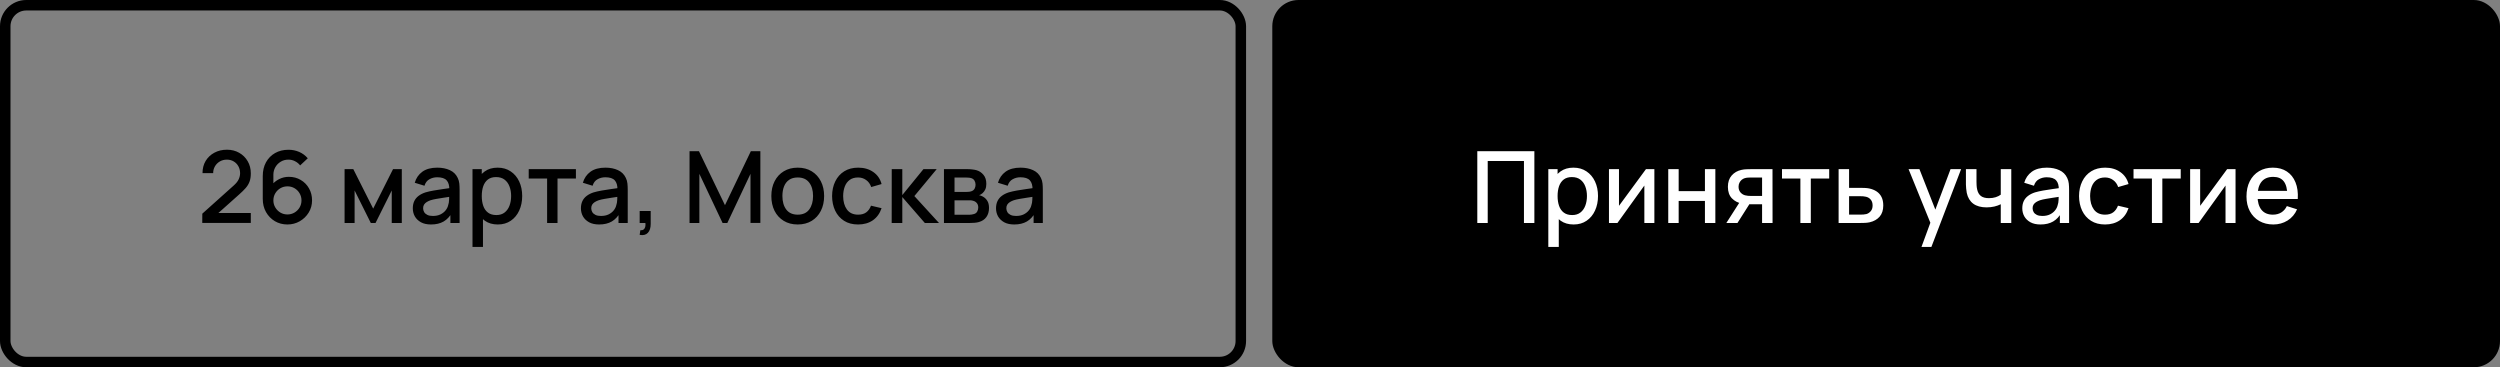
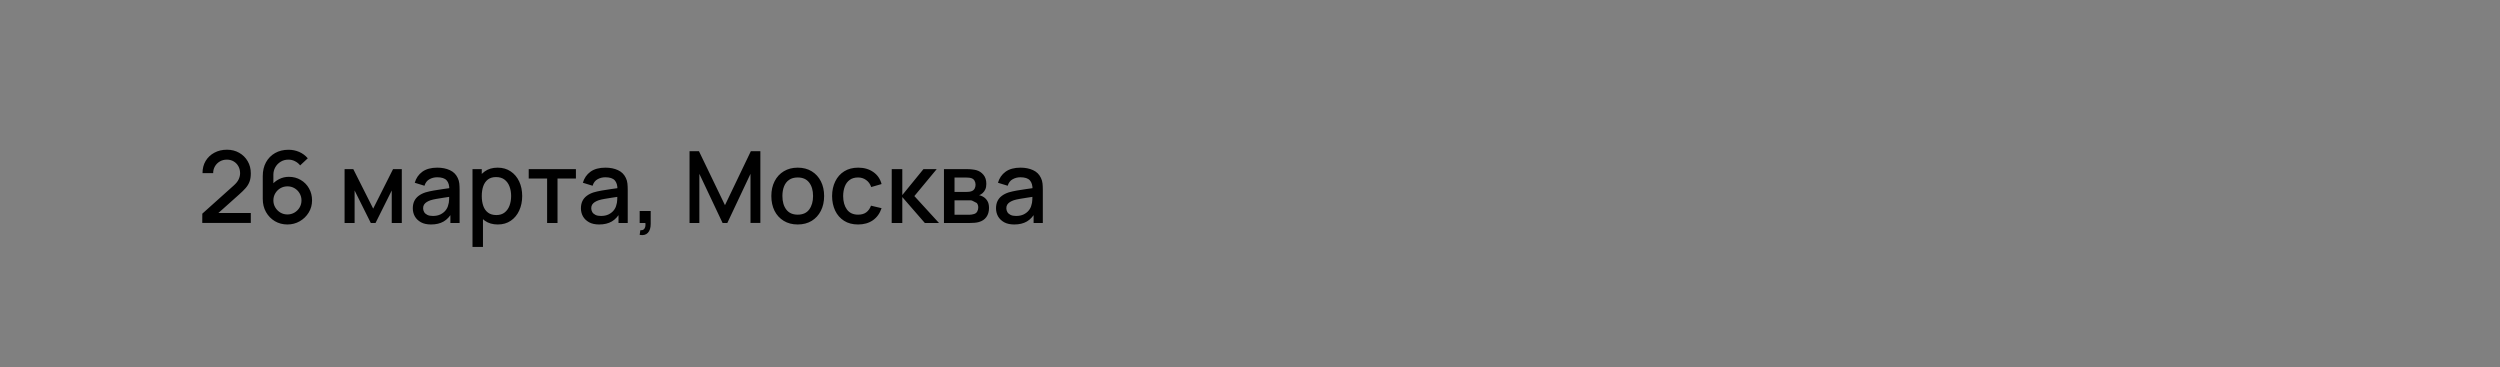
<svg xmlns="http://www.w3.org/2000/svg" width="953" height="140" viewBox="0 0 953 140" fill="none">
  <rect x="0" y="0" width="953" height="140" fill="#808080" stroke="none" />
-   <rect x="2" y="2" width="471" height="136" rx="8" stroke="black" stroke-width="4" />
-   <path d="M77.102 84.981L77.121 81.447L89.034 70.769C89.997 69.92 90.649 69.11 90.991 68.337C91.346 67.564 91.523 66.792 91.523 66.019C91.523 65.044 91.308 64.17 90.877 63.397C90.447 62.612 89.851 61.991 89.091 61.535C88.331 61.079 87.457 60.851 86.469 60.851C85.456 60.851 84.55 61.092 83.752 61.573C82.967 62.042 82.353 62.669 81.909 63.454C81.466 64.239 81.251 65.088 81.263 66H77.197C77.197 64.227 77.596 62.675 78.394 61.345C79.205 60.002 80.313 58.957 81.719 58.21C83.125 57.45 84.734 57.07 86.545 57.07C88.268 57.07 89.813 57.463 91.181 58.248C92.549 59.021 93.626 60.085 94.411 61.44C95.209 62.795 95.608 64.341 95.608 66.076C95.608 67.33 95.444 68.394 95.114 69.268C94.785 70.142 94.291 70.953 93.632 71.7C92.974 72.447 92.15 73.258 91.162 74.132L81.966 82.34L81.529 81.2H95.608V84.981H77.102ZM109.57 85.57C107.797 85.57 106.201 85.152 104.782 84.316C103.363 83.467 102.236 82.308 101.4 80.839C100.577 79.37 100.165 77.698 100.165 75.823V67.102C100.165 65.113 100.577 63.365 101.4 61.858C102.236 60.351 103.389 59.179 104.858 58.343C106.34 57.507 108.044 57.089 109.969 57.089C111.413 57.089 112.768 57.361 114.035 57.906C115.302 58.451 116.397 59.261 117.322 60.338L114.415 63.055C113.896 62.384 113.243 61.852 112.458 61.459C111.685 61.054 110.856 60.851 109.969 60.851C108.829 60.851 107.828 61.123 106.967 61.668C106.106 62.2 105.428 62.903 104.934 63.777C104.453 64.651 104.212 65.588 104.212 66.589V71.605L103.433 70.731C104.218 69.705 105.194 68.894 106.359 68.299C107.524 67.704 108.772 67.406 110.102 67.406C111.799 67.406 113.313 67.805 114.643 68.603C115.986 69.388 117.037 70.459 117.797 71.814C118.57 73.169 118.956 74.696 118.956 76.393C118.956 78.103 118.525 79.655 117.664 81.048C116.815 82.429 115.675 83.531 114.244 84.354C112.825 85.165 111.267 85.57 109.57 85.57ZM109.57 81.751C110.558 81.751 111.457 81.51 112.268 81.029C113.079 80.548 113.725 79.902 114.206 79.091C114.687 78.28 114.928 77.381 114.928 76.393C114.928 75.405 114.687 74.506 114.206 73.695C113.737 72.884 113.098 72.238 112.287 71.757C111.476 71.276 110.577 71.035 109.589 71.035C108.601 71.035 107.695 71.276 106.872 71.757C106.061 72.238 105.415 72.884 104.934 73.695C104.453 74.506 104.212 75.405 104.212 76.393C104.212 77.368 104.453 78.261 104.934 79.072C105.415 79.883 106.061 80.535 106.872 81.029C107.683 81.51 108.582 81.751 109.57 81.751ZM131.355 85V64.48H134.68L142.261 79.528L149.823 64.48H153.167V85H149.329V72.612L143.154 85H141.349L135.174 72.612V85H131.355ZM164.296 85.57C162.776 85.57 161.503 85.291 160.477 84.734C159.451 84.164 158.672 83.417 158.14 82.492C157.62 81.555 157.361 80.529 157.361 79.414C157.361 78.375 157.544 77.463 157.912 76.678C158.279 75.893 158.824 75.228 159.546 74.683C160.268 74.126 161.154 73.676 162.206 73.334C163.118 73.068 164.15 72.834 165.303 72.631C166.455 72.428 167.665 72.238 168.932 72.061C170.211 71.884 171.478 71.706 172.732 71.529L171.288 72.327C171.313 70.718 170.971 69.528 170.262 68.755C169.565 67.97 168.362 67.577 166.652 67.577C165.575 67.577 164.587 67.83 163.688 68.337C162.788 68.831 162.161 69.654 161.807 70.807L158.102 69.667C158.608 67.906 159.571 66.507 160.99 65.468C162.421 64.429 164.321 63.91 166.69 63.91C168.526 63.91 170.122 64.227 171.478 64.86C172.846 65.481 173.846 66.469 174.48 67.824C174.809 68.495 175.012 69.205 175.088 69.952C175.164 70.699 175.202 71.504 175.202 72.365V85H171.687V80.307L172.371 80.915C171.522 82.486 170.439 83.657 169.122 84.43C167.817 85.19 166.208 85.57 164.296 85.57ZM164.999 82.321C166.126 82.321 167.095 82.125 167.906 81.732C168.716 81.327 169.369 80.814 169.863 80.193C170.357 79.572 170.68 78.926 170.832 78.255C171.047 77.647 171.167 76.963 171.193 76.203C171.231 75.443 171.25 74.835 171.25 74.379L172.542 74.854C171.288 75.044 170.148 75.215 169.122 75.367C168.096 75.519 167.165 75.671 166.329 75.823C165.505 75.962 164.771 76.133 164.125 76.336C163.58 76.526 163.092 76.754 162.662 77.02C162.244 77.286 161.908 77.609 161.655 77.989C161.414 78.369 161.294 78.831 161.294 79.376C161.294 79.908 161.427 80.402 161.693 80.858C161.959 81.301 162.364 81.656 162.909 81.922C163.453 82.188 164.15 82.321 164.999 82.321ZM189.769 85.57C187.805 85.57 186.159 85.095 184.829 84.145C183.499 83.182 182.492 81.884 181.808 80.25C181.124 78.616 180.782 76.773 180.782 74.721C180.782 72.669 181.117 70.826 181.789 69.192C182.473 67.558 183.473 66.272 184.791 65.335C186.121 64.385 187.755 63.91 189.693 63.91C191.618 63.91 193.277 64.385 194.671 65.335C196.077 66.272 197.16 67.558 197.92 69.192C198.68 70.813 199.06 72.656 199.06 74.721C199.06 76.773 198.68 78.622 197.92 80.269C197.172 81.903 196.102 83.195 194.709 84.145C193.328 85.095 191.681 85.57 189.769 85.57ZM180.117 94.12V64.48H183.651V79.243H184.107V94.12H180.117ZM189.218 81.979C190.484 81.979 191.529 81.656 192.353 81.01C193.189 80.364 193.809 79.496 194.215 78.407C194.633 77.305 194.842 76.076 194.842 74.721C194.842 73.378 194.633 72.162 194.215 71.073C193.809 69.984 193.182 69.116 192.334 68.47C191.485 67.824 190.402 67.501 189.085 67.501C187.843 67.501 186.817 67.805 186.007 68.413C185.209 69.021 184.613 69.87 184.221 70.959C183.841 72.048 183.651 73.302 183.651 74.721C183.651 76.14 183.841 77.394 184.221 78.483C184.601 79.572 185.202 80.427 186.026 81.048C186.849 81.669 187.913 81.979 189.218 81.979ZM208.556 85V68.052H201.545V64.48H219.538V68.052H212.527V85H208.556ZM228.384 85.57C226.864 85.57 225.591 85.291 224.565 84.734C223.539 84.164 222.76 83.417 222.228 82.492C221.708 81.555 221.449 80.529 221.449 79.414C221.449 78.375 221.632 77.463 222 76.678C222.367 75.893 222.912 75.228 223.634 74.683C224.356 74.126 225.242 73.676 226.294 73.334C227.206 73.068 228.238 72.834 229.391 72.631C230.543 72.428 231.753 72.238 233.02 72.061C234.299 71.884 235.566 71.706 236.82 71.529L235.376 72.327C235.401 70.718 235.059 69.528 234.35 68.755C233.653 67.97 232.45 67.577 230.74 67.577C229.663 67.577 228.675 67.83 227.776 68.337C226.876 68.831 226.249 69.654 225.895 70.807L222.19 69.667C222.696 67.906 223.659 66.507 225.078 65.468C226.509 64.429 228.409 63.91 230.778 63.91C232.614 63.91 234.21 64.227 235.566 64.86C236.934 65.481 237.934 66.469 238.568 67.824C238.897 68.495 239.1 69.205 239.176 69.952C239.252 70.699 239.29 71.504 239.29 72.365V85H235.775V80.307L236.459 80.915C235.61 82.486 234.527 83.657 233.21 84.43C231.905 85.19 230.296 85.57 228.384 85.57ZM229.087 82.321C230.214 82.321 231.183 82.125 231.994 81.732C232.804 81.327 233.457 80.814 233.951 80.193C234.445 79.572 234.768 78.926 234.92 78.255C235.135 77.647 235.255 76.963 235.281 76.203C235.319 75.443 235.338 74.835 235.338 74.379L236.63 74.854C235.376 75.044 234.236 75.215 233.21 75.367C232.184 75.519 231.253 75.671 230.417 75.823C229.593 75.962 228.859 76.133 228.213 76.336C227.668 76.526 227.18 76.754 226.75 77.02C226.332 77.286 225.996 77.609 225.743 77.989C225.502 78.369 225.382 78.831 225.382 79.376C225.382 79.908 225.515 80.402 225.781 80.858C226.047 81.301 226.452 81.656 226.997 81.922C227.541 82.188 228.238 82.321 229.087 82.321ZM243.843 89.541L244.09 87.774C244.635 87.812 245.059 87.711 245.363 87.47C245.667 87.229 245.87 86.894 245.971 86.463C246.073 86.032 246.092 85.545 246.028 85H243.843V80.421H248.042V85.38C248.042 86.875 247.681 88.002 246.959 88.762C246.25 89.522 245.211 89.782 243.843 89.541ZM262.852 85V57.64H266.443L276.361 78.217L286.222 57.64H289.851V84.981H286.089V66.266L277.254 85H275.449L266.595 66.266V85H262.852ZM304.086 85.57C302.034 85.57 300.254 85.108 298.747 84.183C297.239 83.258 296.074 81.985 295.251 80.364C294.44 78.73 294.035 76.849 294.035 74.721C294.035 72.58 294.453 70.699 295.289 69.078C296.125 67.444 297.296 66.177 298.804 65.278C300.311 64.366 302.072 63.91 304.086 63.91C306.138 63.91 307.917 64.372 309.425 65.297C310.932 66.222 312.097 67.495 312.921 69.116C313.744 70.737 314.156 72.606 314.156 74.721C314.156 76.862 313.738 78.749 312.902 80.383C312.078 82.004 310.913 83.277 309.406 84.202C307.898 85.114 306.125 85.57 304.086 85.57ZM304.086 81.827C306.049 81.827 307.512 81.168 308.475 79.851C309.45 78.521 309.938 76.811 309.938 74.721C309.938 72.58 309.444 70.87 308.456 69.591C307.48 68.299 306.024 67.653 304.086 67.653C302.756 67.653 301.66 67.957 300.799 68.565C299.937 69.16 299.298 69.99 298.88 71.054C298.462 72.105 298.253 73.328 298.253 74.721C298.253 76.874 298.747 78.597 299.735 79.889C300.723 81.181 302.173 81.827 304.086 81.827ZM327.109 85.57C325.006 85.57 323.22 85.101 321.751 84.164C320.282 83.227 319.154 81.941 318.369 80.307C317.596 78.673 317.204 76.817 317.191 74.74C317.204 72.625 317.609 70.756 318.407 69.135C319.205 67.501 320.345 66.222 321.827 65.297C323.309 64.372 325.089 63.91 327.166 63.91C329.408 63.91 331.321 64.467 332.904 65.582C334.5 66.697 335.551 68.223 336.058 70.161L332.106 71.301C331.713 70.148 331.067 69.255 330.168 68.622C329.281 67.976 328.262 67.653 327.109 67.653C325.804 67.653 324.734 67.963 323.898 68.584C323.062 69.192 322.441 70.028 322.036 71.092C321.631 72.156 321.422 73.372 321.409 74.74C321.422 76.855 321.903 78.565 322.853 79.87C323.816 81.175 325.234 81.827 327.109 81.827C328.388 81.827 329.421 81.536 330.206 80.953C331.004 80.358 331.612 79.509 332.03 78.407L336.058 79.357C335.387 81.358 334.278 82.897 332.733 83.974C331.188 85.038 329.313 85.57 327.109 85.57ZM339.91 85L339.929 64.48H343.957V74.36L352.013 64.48H357.067L348.555 74.74L357.941 85H352.545L343.957 75.12V85H339.91ZM359.837 85V64.48H368.862C369.458 64.48 370.053 64.518 370.648 64.594C371.244 64.657 371.769 64.752 372.225 64.879C373.264 65.17 374.151 65.753 374.885 66.627C375.62 67.488 375.987 68.641 375.987 70.085C375.987 70.908 375.861 71.605 375.607 72.175C375.354 72.732 375.006 73.214 374.562 73.619C374.36 73.796 374.144 73.955 373.916 74.094C373.688 74.233 373.46 74.341 373.232 74.417C373.701 74.493 374.163 74.658 374.619 74.911C375.316 75.278 375.886 75.81 376.329 76.507C376.785 77.191 377.013 78.109 377.013 79.262C377.013 80.643 376.678 81.802 376.006 82.739C375.335 83.664 374.385 84.297 373.156 84.639C372.675 84.778 372.13 84.873 371.522 84.924C370.927 84.975 370.332 85 369.736 85H359.837ZM363.865 81.865H369.489C369.755 81.865 370.059 81.84 370.401 81.789C370.743 81.738 371.047 81.669 371.313 81.58C371.883 81.403 372.289 81.08 372.529 80.611C372.783 80.142 372.909 79.642 372.909 79.11C372.909 78.388 372.719 77.812 372.339 77.381C371.959 76.938 371.478 76.653 370.895 76.526C370.642 76.437 370.363 76.387 370.059 76.374C369.755 76.361 369.496 76.355 369.28 76.355H363.865V81.865ZM363.865 73.163H368.311C368.679 73.163 369.052 73.144 369.432 73.106C369.812 73.055 370.142 72.973 370.42 72.859C370.914 72.669 371.282 72.352 371.522 71.909C371.763 71.453 371.883 70.959 371.883 70.427C371.883 69.844 371.75 69.325 371.484 68.869C371.218 68.413 370.819 68.096 370.287 67.919C369.92 67.792 369.496 67.723 369.014 67.71C368.546 67.685 368.248 67.672 368.121 67.672H363.865V73.163ZM386.618 85.57C385.098 85.57 383.825 85.291 382.799 84.734C381.773 84.164 380.994 83.417 380.462 82.492C379.943 81.555 379.683 80.529 379.683 79.414C379.683 78.375 379.867 77.463 380.234 76.678C380.601 75.893 381.146 75.228 381.868 74.683C382.59 74.126 383.477 73.676 384.528 73.334C385.44 73.068 386.472 72.834 387.625 72.631C388.778 72.428 389.987 72.238 391.254 72.061C392.533 71.884 393.8 71.706 395.054 71.529L393.61 72.327C393.635 70.718 393.293 69.528 392.584 68.755C391.887 67.97 390.684 67.577 388.974 67.577C387.897 67.577 386.909 67.83 386.01 68.337C385.111 68.831 384.484 69.654 384.129 70.807L380.424 69.667C380.931 67.906 381.893 66.507 383.312 65.468C384.743 64.429 386.643 63.91 389.012 63.91C390.849 63.91 392.445 64.227 393.8 64.86C395.168 65.481 396.169 66.469 396.802 67.824C397.131 68.495 397.334 69.205 397.41 69.952C397.486 70.699 397.524 71.504 397.524 72.365V85H394.009V80.307L394.693 80.915C393.844 82.486 392.761 83.657 391.444 84.43C390.139 85.19 388.531 85.57 386.618 85.57ZM387.321 82.321C388.448 82.321 389.417 82.125 390.228 81.732C391.039 81.327 391.691 80.814 392.185 80.193C392.679 79.572 393.002 78.926 393.154 78.255C393.369 77.647 393.49 76.963 393.515 76.203C393.553 75.443 393.572 74.835 393.572 74.379L394.864 74.854C393.61 75.044 392.47 75.215 391.444 75.367C390.418 75.519 389.487 75.671 388.651 75.823C387.828 75.962 387.093 76.133 386.447 76.336C385.902 76.526 385.415 76.754 384.984 77.02C384.566 77.286 384.23 77.609 383.977 77.989C383.736 78.369 383.616 78.831 383.616 79.376C383.616 79.908 383.749 80.402 384.015 80.858C384.281 81.301 384.686 81.656 385.231 81.922C385.776 82.188 386.472 82.321 387.321 82.321Z" fill="black" />
-   <rect x="485" width="468" height="140" rx="10" fill="black" />
-   <path d="M563.147 85V57.64H584.902V85H580.931V61.383H567.118V85H563.147ZM599.87 85.57C597.907 85.57 596.26 85.095 594.93 84.145C593.6 83.182 592.593 81.884 591.909 80.25C591.225 78.616 590.883 76.773 590.883 74.721C590.883 72.669 591.219 70.826 591.89 69.192C592.574 67.558 593.575 66.272 594.892 65.335C596.222 64.385 597.856 63.91 599.794 63.91C601.719 63.91 603.379 64.385 604.772 65.335C606.178 66.272 607.261 67.558 608.021 69.192C608.781 70.813 609.161 72.656 609.161 74.721C609.161 76.773 608.781 78.622 608.021 80.269C607.274 81.903 606.203 83.195 604.81 84.145C603.429 85.095 601.783 85.57 599.87 85.57ZM590.218 94.12V64.48H593.752V79.243H594.208V94.12H590.218ZM599.319 81.979C600.586 81.979 601.631 81.656 602.454 81.01C603.29 80.364 603.911 79.496 604.316 78.407C604.734 77.305 604.943 76.076 604.943 74.721C604.943 73.378 604.734 72.162 604.316 71.073C603.911 69.984 603.284 69.116 602.435 68.47C601.586 67.824 600.503 67.501 599.186 67.501C597.945 67.501 596.919 67.805 596.108 68.413C595.31 69.021 594.715 69.87 594.322 70.959C593.942 72.048 593.752 73.302 593.752 74.721C593.752 76.14 593.942 77.394 594.322 78.483C594.702 79.572 595.304 80.427 596.127 81.048C596.95 81.669 598.014 81.979 599.319 81.979ZM630.646 64.48V85H626.827V70.731L616.567 85H613.337V64.48H617.156V78.464L627.435 64.48H630.646ZM635.937 85V64.48H639.908V72.859H649.921V64.48H653.892V85H649.921V76.602H639.908V85H635.937ZM671.706 85V77.875H667.64C667.159 77.875 666.583 77.856 665.911 77.818C665.253 77.78 664.632 77.71 664.049 77.609C662.517 77.33 661.237 76.665 660.211 75.614C659.185 74.55 658.672 73.087 658.672 71.225C658.672 69.426 659.154 67.982 660.116 66.893C661.092 65.791 662.327 65.082 663.821 64.765C664.467 64.613 665.126 64.531 665.797 64.518C666.481 64.493 667.058 64.48 667.526 64.48H675.677L675.696 85H671.706ZM658.083 85L663.27 76.887H667.469L662.32 85H658.083ZM667.298 74.683H671.706V67.672H667.298C667.02 67.672 666.678 67.685 666.272 67.71C665.867 67.735 665.474 67.805 665.094 67.919C664.702 68.033 664.322 68.236 663.954 68.527C663.6 68.818 663.308 69.192 663.08 69.648C662.852 70.091 662.738 70.604 662.738 71.187C662.738 72.061 662.985 72.783 663.479 73.353C663.973 73.91 664.562 74.278 665.246 74.455C665.614 74.556 665.981 74.62 666.348 74.645C666.716 74.67 667.032 74.683 667.298 74.683ZM686.308 85V68.052H679.297V64.48H697.29V68.052H690.279V85H686.308ZM700.878 85V64.48H704.868V71.605H708.915C709.498 71.605 710.119 71.618 710.777 71.643C711.449 71.668 712.025 71.732 712.506 71.833C713.608 72.061 714.558 72.441 715.356 72.973C716.167 73.505 716.794 74.214 717.237 75.101C717.681 75.975 717.902 77.052 717.902 78.331C717.902 80.117 717.434 81.542 716.496 82.606C715.572 83.657 714.318 84.367 712.734 84.734C712.228 84.848 711.626 84.924 710.929 84.962C710.245 84.987 709.618 85 709.048 85H700.878ZM704.868 81.808H709.276C709.593 81.808 709.954 81.795 710.359 81.77C710.765 81.745 711.138 81.688 711.48 81.599C712.088 81.422 712.633 81.061 713.114 80.516C713.596 79.971 713.836 79.243 713.836 78.331C713.836 77.394 713.596 76.646 713.114 76.089C712.646 75.532 712.05 75.171 711.328 75.006C710.986 74.917 710.638 74.86 710.283 74.835C709.929 74.81 709.593 74.797 709.276 74.797H704.868V81.808ZM732.468 94.12L736.439 83.309L736.496 86.501L727.547 64.48H731.689L738.377 81.485H737.161L743.545 64.48H747.573L736.249 94.12H732.468ZM762.691 85V77.856C761.994 78.211 761.177 78.502 760.24 78.73C759.302 78.945 758.314 79.053 757.276 79.053C755.173 79.053 753.482 78.584 752.203 77.647C750.936 76.697 750.113 75.329 749.733 73.543C749.631 73.011 749.555 72.466 749.505 71.909C749.454 71.339 749.422 70.82 749.41 70.351C749.41 69.882 749.41 69.534 749.41 69.306V64.48H753.438V69.306C753.438 69.635 753.45 70.072 753.476 70.617C753.501 71.149 753.571 71.668 753.685 72.175C753.925 73.315 754.407 74.164 755.129 74.721C755.851 75.266 756.87 75.538 758.188 75.538C759.138 75.538 759.993 75.418 760.753 75.177C761.525 74.924 762.171 74.601 762.691 74.208V64.48H766.7V85H762.691ZM777.831 85.57C776.311 85.57 775.038 85.291 774.012 84.734C772.986 84.164 772.207 83.417 771.675 82.492C771.156 81.555 770.896 80.529 770.896 79.414C770.896 78.375 771.08 77.463 771.447 76.678C771.814 75.893 772.359 75.228 773.081 74.683C773.803 74.126 774.69 73.676 775.741 73.334C776.653 73.068 777.685 72.834 778.838 72.631C779.991 72.428 781.2 72.238 782.467 72.061C783.746 71.884 785.013 71.706 786.267 71.529L784.823 72.327C784.848 70.718 784.506 69.528 783.797 68.755C783.1 67.97 781.897 67.577 780.187 67.577C779.11 67.577 778.122 67.83 777.223 68.337C776.324 68.831 775.697 69.654 775.342 70.807L771.637 69.667C772.144 67.906 773.106 66.507 774.525 65.468C775.956 64.429 777.856 63.91 780.225 63.91C782.062 63.91 783.658 64.227 785.013 64.86C786.381 65.481 787.382 66.469 788.015 67.824C788.344 68.495 788.547 69.205 788.623 69.952C788.699 70.699 788.737 71.504 788.737 72.365V85H785.222V80.307L785.906 80.915C785.057 82.486 783.974 83.657 782.657 84.43C781.352 85.19 779.744 85.57 777.831 85.57ZM778.534 82.321C779.661 82.321 780.63 82.125 781.441 81.732C782.252 81.327 782.904 80.814 783.398 80.193C783.892 79.572 784.215 78.926 784.367 78.255C784.582 77.647 784.703 76.963 784.728 76.203C784.766 75.443 784.785 74.835 784.785 74.379L786.077 74.854C784.823 75.044 783.683 75.215 782.657 75.367C781.631 75.519 780.7 75.671 779.864 75.823C779.041 75.962 778.306 76.133 777.66 76.336C777.115 76.526 776.628 76.754 776.197 77.02C775.779 77.286 775.443 77.609 775.19 77.989C774.949 78.369 774.829 78.831 774.829 79.376C774.829 79.908 774.962 80.402 775.228 80.858C775.494 81.301 775.899 81.656 776.444 81.922C776.989 82.188 777.685 82.321 778.534 82.321ZM802.449 85.57C800.346 85.57 798.56 85.101 797.091 84.164C795.621 83.227 794.494 81.941 793.709 80.307C792.936 78.673 792.543 76.817 792.531 74.74C792.543 72.625 792.949 70.756 793.747 69.135C794.545 67.501 795.685 66.222 797.167 65.297C798.649 64.372 800.428 63.91 802.506 63.91C804.748 63.91 806.66 64.467 808.244 65.582C809.84 66.697 810.891 68.223 811.398 70.161L807.446 71.301C807.053 70.148 806.407 69.255 805.508 68.622C804.621 67.976 803.601 67.653 802.449 67.653C801.144 67.653 800.074 67.963 799.238 68.584C798.402 69.192 797.781 70.028 797.376 71.092C796.97 72.156 796.761 73.372 796.749 74.74C796.761 76.855 797.243 78.565 798.193 79.87C799.155 81.175 800.574 81.827 802.449 81.827C803.728 81.827 804.76 81.536 805.546 80.953C806.344 80.358 806.952 79.509 807.37 78.407L811.398 79.357C810.726 81.358 809.618 82.897 808.073 83.974C806.527 85.038 804.653 85.57 802.449 85.57ZM820.31 85V68.052H813.299V64.48H831.292V68.052H824.281V85H820.31ZM852.189 64.48V85H848.37V70.731L838.11 85H834.88V64.48H838.699V78.464L848.978 64.48H852.189ZM866.6 85.57C864.561 85.57 862.768 85.127 861.223 84.24C859.69 83.341 858.493 82.093 857.632 80.497C856.783 78.888 856.359 77.026 856.359 74.911C856.359 72.669 856.777 70.725 857.613 69.078C858.462 67.431 859.64 66.158 861.147 65.259C862.654 64.36 864.409 63.91 866.41 63.91C868.5 63.91 870.28 64.398 871.749 65.373C873.218 66.336 874.314 67.71 875.036 69.496C875.771 71.282 876.062 73.404 875.91 75.861H871.939V74.417C871.914 72.036 871.458 70.275 870.571 69.135C869.697 67.995 868.361 67.425 866.562 67.425C864.573 67.425 863.079 68.052 862.078 69.306C861.077 70.56 860.577 72.371 860.577 74.74C860.577 76.995 861.077 78.743 862.078 79.984C863.079 81.213 864.523 81.827 866.41 81.827C867.651 81.827 868.722 81.548 869.621 80.991C870.533 80.421 871.242 79.61 871.749 78.559L875.644 79.794C874.846 81.631 873.636 83.056 872.015 84.069C870.394 85.07 868.589 85.57 866.6 85.57ZM859.285 75.861V72.764H873.934V75.861H859.285Z" fill="white" />
+   <path d="M77.102 84.981L77.121 81.447L89.034 70.769C89.997 69.92 90.649 69.11 90.991 68.337C91.346 67.564 91.523 66.792 91.523 66.019C91.523 65.044 91.308 64.17 90.877 63.397C90.447 62.612 89.851 61.991 89.091 61.535C88.331 61.079 87.457 60.851 86.469 60.851C85.456 60.851 84.55 61.092 83.752 61.573C82.967 62.042 82.353 62.669 81.909 63.454C81.466 64.239 81.251 65.088 81.263 66H77.197C77.197 64.227 77.596 62.675 78.394 61.345C79.205 60.002 80.313 58.957 81.719 58.21C83.125 57.45 84.734 57.07 86.545 57.07C88.268 57.07 89.813 57.463 91.181 58.248C92.549 59.021 93.626 60.085 94.411 61.44C95.209 62.795 95.608 64.341 95.608 66.076C95.608 67.33 95.444 68.394 95.114 69.268C94.785 70.142 94.291 70.953 93.632 71.7C92.974 72.447 92.15 73.258 91.162 74.132L81.966 82.34L81.529 81.2H95.608V84.981H77.102ZM109.57 85.57C107.797 85.57 106.201 85.152 104.782 84.316C103.363 83.467 102.236 82.308 101.4 80.839C100.577 79.37 100.165 77.698 100.165 75.823V67.102C100.165 65.113 100.577 63.365 101.4 61.858C102.236 60.351 103.389 59.179 104.858 58.343C106.34 57.507 108.044 57.089 109.969 57.089C111.413 57.089 112.768 57.361 114.035 57.906C115.302 58.451 116.397 59.261 117.322 60.338L114.415 63.055C113.896 62.384 113.243 61.852 112.458 61.459C111.685 61.054 110.856 60.851 109.969 60.851C108.829 60.851 107.828 61.123 106.967 61.668C106.106 62.2 105.428 62.903 104.934 63.777C104.453 64.651 104.212 65.588 104.212 66.589V71.605L103.433 70.731C104.218 69.705 105.194 68.894 106.359 68.299C107.524 67.704 108.772 67.406 110.102 67.406C111.799 67.406 113.313 67.805 114.643 68.603C115.986 69.388 117.037 70.459 117.797 71.814C118.57 73.169 118.956 74.696 118.956 76.393C118.956 78.103 118.525 79.655 117.664 81.048C116.815 82.429 115.675 83.531 114.244 84.354C112.825 85.165 111.267 85.57 109.57 85.57ZM109.57 81.751C110.558 81.751 111.457 81.51 112.268 81.029C113.079 80.548 113.725 79.902 114.206 79.091C114.687 78.28 114.928 77.381 114.928 76.393C114.928 75.405 114.687 74.506 114.206 73.695C113.737 72.884 113.098 72.238 112.287 71.757C111.476 71.276 110.577 71.035 109.589 71.035C108.601 71.035 107.695 71.276 106.872 71.757C106.061 72.238 105.415 72.884 104.934 73.695C104.453 74.506 104.212 75.405 104.212 76.393C104.212 77.368 104.453 78.261 104.934 79.072C105.415 79.883 106.061 80.535 106.872 81.029C107.683 81.51 108.582 81.751 109.57 81.751ZM131.355 85V64.48H134.68L142.261 79.528L149.823 64.48H153.167V85H149.329V72.612L143.154 85H141.349L135.174 72.612V85H131.355ZM164.296 85.57C162.776 85.57 161.503 85.291 160.477 84.734C159.451 84.164 158.672 83.417 158.14 82.492C157.62 81.555 157.361 80.529 157.361 79.414C157.361 78.375 157.544 77.463 157.912 76.678C158.279 75.893 158.824 75.228 159.546 74.683C160.268 74.126 161.154 73.676 162.206 73.334C163.118 73.068 164.15 72.834 165.303 72.631C166.455 72.428 167.665 72.238 168.932 72.061C170.211 71.884 171.478 71.706 172.732 71.529L171.288 72.327C171.313 70.718 170.971 69.528 170.262 68.755C169.565 67.97 168.362 67.577 166.652 67.577C165.575 67.577 164.587 67.83 163.688 68.337C162.788 68.831 162.161 69.654 161.807 70.807L158.102 69.667C158.608 67.906 159.571 66.507 160.99 65.468C162.421 64.429 164.321 63.91 166.69 63.91C168.526 63.91 170.122 64.227 171.478 64.86C172.846 65.481 173.846 66.469 174.48 67.824C174.809 68.495 175.012 69.205 175.088 69.952C175.164 70.699 175.202 71.504 175.202 72.365V85H171.687V80.307L172.371 80.915C171.522 82.486 170.439 83.657 169.122 84.43C167.817 85.19 166.208 85.57 164.296 85.57ZM164.999 82.321C166.126 82.321 167.095 82.125 167.906 81.732C168.716 81.327 169.369 80.814 169.863 80.193C170.357 79.572 170.68 78.926 170.832 78.255C171.047 77.647 171.167 76.963 171.193 76.203C171.231 75.443 171.25 74.835 171.25 74.379L172.542 74.854C171.288 75.044 170.148 75.215 169.122 75.367C168.096 75.519 167.165 75.671 166.329 75.823C165.505 75.962 164.771 76.133 164.125 76.336C163.58 76.526 163.092 76.754 162.662 77.02C162.244 77.286 161.908 77.609 161.655 77.989C161.414 78.369 161.294 78.831 161.294 79.376C161.294 79.908 161.427 80.402 161.693 80.858C161.959 81.301 162.364 81.656 162.909 81.922C163.453 82.188 164.15 82.321 164.999 82.321ZM189.769 85.57C187.805 85.57 186.159 85.095 184.829 84.145C183.499 83.182 182.492 81.884 181.808 80.25C181.124 78.616 180.782 76.773 180.782 74.721C180.782 72.669 181.117 70.826 181.789 69.192C182.473 67.558 183.473 66.272 184.791 65.335C186.121 64.385 187.755 63.91 189.693 63.91C191.618 63.91 193.277 64.385 194.671 65.335C196.077 66.272 197.16 67.558 197.92 69.192C198.68 70.813 199.06 72.656 199.06 74.721C199.06 76.773 198.68 78.622 197.92 80.269C197.172 81.903 196.102 83.195 194.709 84.145C193.328 85.095 191.681 85.57 189.769 85.57ZM180.117 94.12V64.48H183.651V79.243H184.107V94.12H180.117ZM189.218 81.979C190.484 81.979 191.529 81.656 192.353 81.01C193.189 80.364 193.809 79.496 194.215 78.407C194.633 77.305 194.842 76.076 194.842 74.721C194.842 73.378 194.633 72.162 194.215 71.073C193.809 69.984 193.182 69.116 192.334 68.47C191.485 67.824 190.402 67.501 189.085 67.501C187.843 67.501 186.817 67.805 186.007 68.413C185.209 69.021 184.613 69.87 184.221 70.959C183.841 72.048 183.651 73.302 183.651 74.721C183.651 76.14 183.841 77.394 184.221 78.483C184.601 79.572 185.202 80.427 186.026 81.048C186.849 81.669 187.913 81.979 189.218 81.979ZM208.556 85V68.052H201.545V64.48H219.538V68.052H212.527V85H208.556ZM228.384 85.57C226.864 85.57 225.591 85.291 224.565 84.734C223.539 84.164 222.76 83.417 222.228 82.492C221.708 81.555 221.449 80.529 221.449 79.414C221.449 78.375 221.632 77.463 222 76.678C222.367 75.893 222.912 75.228 223.634 74.683C224.356 74.126 225.242 73.676 226.294 73.334C227.206 73.068 228.238 72.834 229.391 72.631C230.543 72.428 231.753 72.238 233.02 72.061C234.299 71.884 235.566 71.706 236.82 71.529L235.376 72.327C235.401 70.718 235.059 69.528 234.35 68.755C233.653 67.97 232.45 67.577 230.74 67.577C229.663 67.577 228.675 67.83 227.776 68.337C226.876 68.831 226.249 69.654 225.895 70.807L222.19 69.667C222.696 67.906 223.659 66.507 225.078 65.468C226.509 64.429 228.409 63.91 230.778 63.91C232.614 63.91 234.21 64.227 235.566 64.86C236.934 65.481 237.934 66.469 238.568 67.824C238.897 68.495 239.1 69.205 239.176 69.952C239.252 70.699 239.29 71.504 239.29 72.365V85H235.775V80.307L236.459 80.915C235.61 82.486 234.527 83.657 233.21 84.43C231.905 85.19 230.296 85.57 228.384 85.57ZM229.087 82.321C230.214 82.321 231.183 82.125 231.994 81.732C232.804 81.327 233.457 80.814 233.951 80.193C234.445 79.572 234.768 78.926 234.92 78.255C235.135 77.647 235.255 76.963 235.281 76.203C235.319 75.443 235.338 74.835 235.338 74.379L236.63 74.854C235.376 75.044 234.236 75.215 233.21 75.367C232.184 75.519 231.253 75.671 230.417 75.823C229.593 75.962 228.859 76.133 228.213 76.336C227.668 76.526 227.18 76.754 226.75 77.02C226.332 77.286 225.996 77.609 225.743 77.989C225.502 78.369 225.382 78.831 225.382 79.376C225.382 79.908 225.515 80.402 225.781 80.858C226.047 81.301 226.452 81.656 226.997 81.922C227.541 82.188 228.238 82.321 229.087 82.321ZM243.843 89.541L244.09 87.774C244.635 87.812 245.059 87.711 245.363 87.47C245.667 87.229 245.87 86.894 245.971 86.463C246.073 86.032 246.092 85.545 246.028 85H243.843V80.421H248.042V85.38C248.042 86.875 247.681 88.002 246.959 88.762C246.25 89.522 245.211 89.782 243.843 89.541ZM262.852 85V57.64H266.443L276.361 78.217L286.222 57.64H289.851V84.981H286.089V66.266L277.254 85H275.449L266.595 66.266V85H262.852ZM304.086 85.57C302.034 85.57 300.254 85.108 298.747 84.183C297.239 83.258 296.074 81.985 295.251 80.364C294.44 78.73 294.035 76.849 294.035 74.721C294.035 72.58 294.453 70.699 295.289 69.078C296.125 67.444 297.296 66.177 298.804 65.278C300.311 64.366 302.072 63.91 304.086 63.91C306.138 63.91 307.917 64.372 309.425 65.297C310.932 66.222 312.097 67.495 312.921 69.116C313.744 70.737 314.156 72.606 314.156 74.721C314.156 76.862 313.738 78.749 312.902 80.383C312.078 82.004 310.913 83.277 309.406 84.202C307.898 85.114 306.125 85.57 304.086 85.57ZM304.086 81.827C306.049 81.827 307.512 81.168 308.475 79.851C309.45 78.521 309.938 76.811 309.938 74.721C309.938 72.58 309.444 70.87 308.456 69.591C307.48 68.299 306.024 67.653 304.086 67.653C302.756 67.653 301.66 67.957 300.799 68.565C299.937 69.16 299.298 69.99 298.88 71.054C298.462 72.105 298.253 73.328 298.253 74.721C298.253 76.874 298.747 78.597 299.735 79.889C300.723 81.181 302.173 81.827 304.086 81.827ZM327.109 85.57C325.006 85.57 323.22 85.101 321.751 84.164C320.282 83.227 319.154 81.941 318.369 80.307C317.596 78.673 317.204 76.817 317.191 74.74C317.204 72.625 317.609 70.756 318.407 69.135C319.205 67.501 320.345 66.222 321.827 65.297C323.309 64.372 325.089 63.91 327.166 63.91C329.408 63.91 331.321 64.467 332.904 65.582C334.5 66.697 335.551 68.223 336.058 70.161L332.106 71.301C331.713 70.148 331.067 69.255 330.168 68.622C329.281 67.976 328.262 67.653 327.109 67.653C325.804 67.653 324.734 67.963 323.898 68.584C323.062 69.192 322.441 70.028 322.036 71.092C321.631 72.156 321.422 73.372 321.409 74.74C321.422 76.855 321.903 78.565 322.853 79.87C323.816 81.175 325.234 81.827 327.109 81.827C328.388 81.827 329.421 81.536 330.206 80.953C331.004 80.358 331.612 79.509 332.03 78.407L336.058 79.357C335.387 81.358 334.278 82.897 332.733 83.974C331.188 85.038 329.313 85.57 327.109 85.57ZM339.91 85L339.929 64.48H343.957V74.36L352.013 64.48H357.067L348.555 74.74L357.941 85H352.545L343.957 75.12V85H339.91ZM359.837 85V64.48H368.862C369.458 64.48 370.053 64.518 370.648 64.594C371.244 64.657 371.769 64.752 372.225 64.879C373.264 65.17 374.151 65.753 374.885 66.627C375.62 67.488 375.987 68.641 375.987 70.085C375.987 70.908 375.861 71.605 375.607 72.175C375.354 72.732 375.006 73.214 374.562 73.619C374.36 73.796 374.144 73.955 373.916 74.094C373.688 74.233 373.46 74.341 373.232 74.417C373.701 74.493 374.163 74.658 374.619 74.911C375.316 75.278 375.886 75.81 376.329 76.507C376.785 77.191 377.013 78.109 377.013 79.262C377.013 80.643 376.678 81.802 376.006 82.739C375.335 83.664 374.385 84.297 373.156 84.639C372.675 84.778 372.13 84.873 371.522 84.924C370.927 84.975 370.332 85 369.736 85H359.837ZM363.865 81.865H369.489C369.755 81.865 370.059 81.84 370.401 81.789C370.743 81.738 371.047 81.669 371.313 81.58C371.883 81.403 372.289 81.08 372.529 80.611C372.783 80.142 372.909 79.642 372.909 79.11C372.909 78.388 372.719 77.812 372.339 77.381C370.642 76.437 370.363 76.387 370.059 76.374C369.755 76.361 369.496 76.355 369.28 76.355H363.865V81.865ZM363.865 73.163H368.311C368.679 73.163 369.052 73.144 369.432 73.106C369.812 73.055 370.142 72.973 370.42 72.859C370.914 72.669 371.282 72.352 371.522 71.909C371.763 71.453 371.883 70.959 371.883 70.427C371.883 69.844 371.75 69.325 371.484 68.869C371.218 68.413 370.819 68.096 370.287 67.919C369.92 67.792 369.496 67.723 369.014 67.71C368.546 67.685 368.248 67.672 368.121 67.672H363.865V73.163ZM386.618 85.57C385.098 85.57 383.825 85.291 382.799 84.734C381.773 84.164 380.994 83.417 380.462 82.492C379.943 81.555 379.683 80.529 379.683 79.414C379.683 78.375 379.867 77.463 380.234 76.678C380.601 75.893 381.146 75.228 381.868 74.683C382.59 74.126 383.477 73.676 384.528 73.334C385.44 73.068 386.472 72.834 387.625 72.631C388.778 72.428 389.987 72.238 391.254 72.061C392.533 71.884 393.8 71.706 395.054 71.529L393.61 72.327C393.635 70.718 393.293 69.528 392.584 68.755C391.887 67.97 390.684 67.577 388.974 67.577C387.897 67.577 386.909 67.83 386.01 68.337C385.111 68.831 384.484 69.654 384.129 70.807L380.424 69.667C380.931 67.906 381.893 66.507 383.312 65.468C384.743 64.429 386.643 63.91 389.012 63.91C390.849 63.91 392.445 64.227 393.8 64.86C395.168 65.481 396.169 66.469 396.802 67.824C397.131 68.495 397.334 69.205 397.41 69.952C397.486 70.699 397.524 71.504 397.524 72.365V85H394.009V80.307L394.693 80.915C393.844 82.486 392.761 83.657 391.444 84.43C390.139 85.19 388.531 85.57 386.618 85.57ZM387.321 82.321C388.448 82.321 389.417 82.125 390.228 81.732C391.039 81.327 391.691 80.814 392.185 80.193C392.679 79.572 393.002 78.926 393.154 78.255C393.369 77.647 393.49 76.963 393.515 76.203C393.553 75.443 393.572 74.835 393.572 74.379L394.864 74.854C393.61 75.044 392.47 75.215 391.444 75.367C390.418 75.519 389.487 75.671 388.651 75.823C387.828 75.962 387.093 76.133 386.447 76.336C385.902 76.526 385.415 76.754 384.984 77.02C384.566 77.286 384.23 77.609 383.977 77.989C383.736 78.369 383.616 78.831 383.616 79.376C383.616 79.908 383.749 80.402 384.015 80.858C384.281 81.301 384.686 81.656 385.231 81.922C385.776 82.188 386.472 82.321 387.321 82.321Z" fill="black" />
</svg>